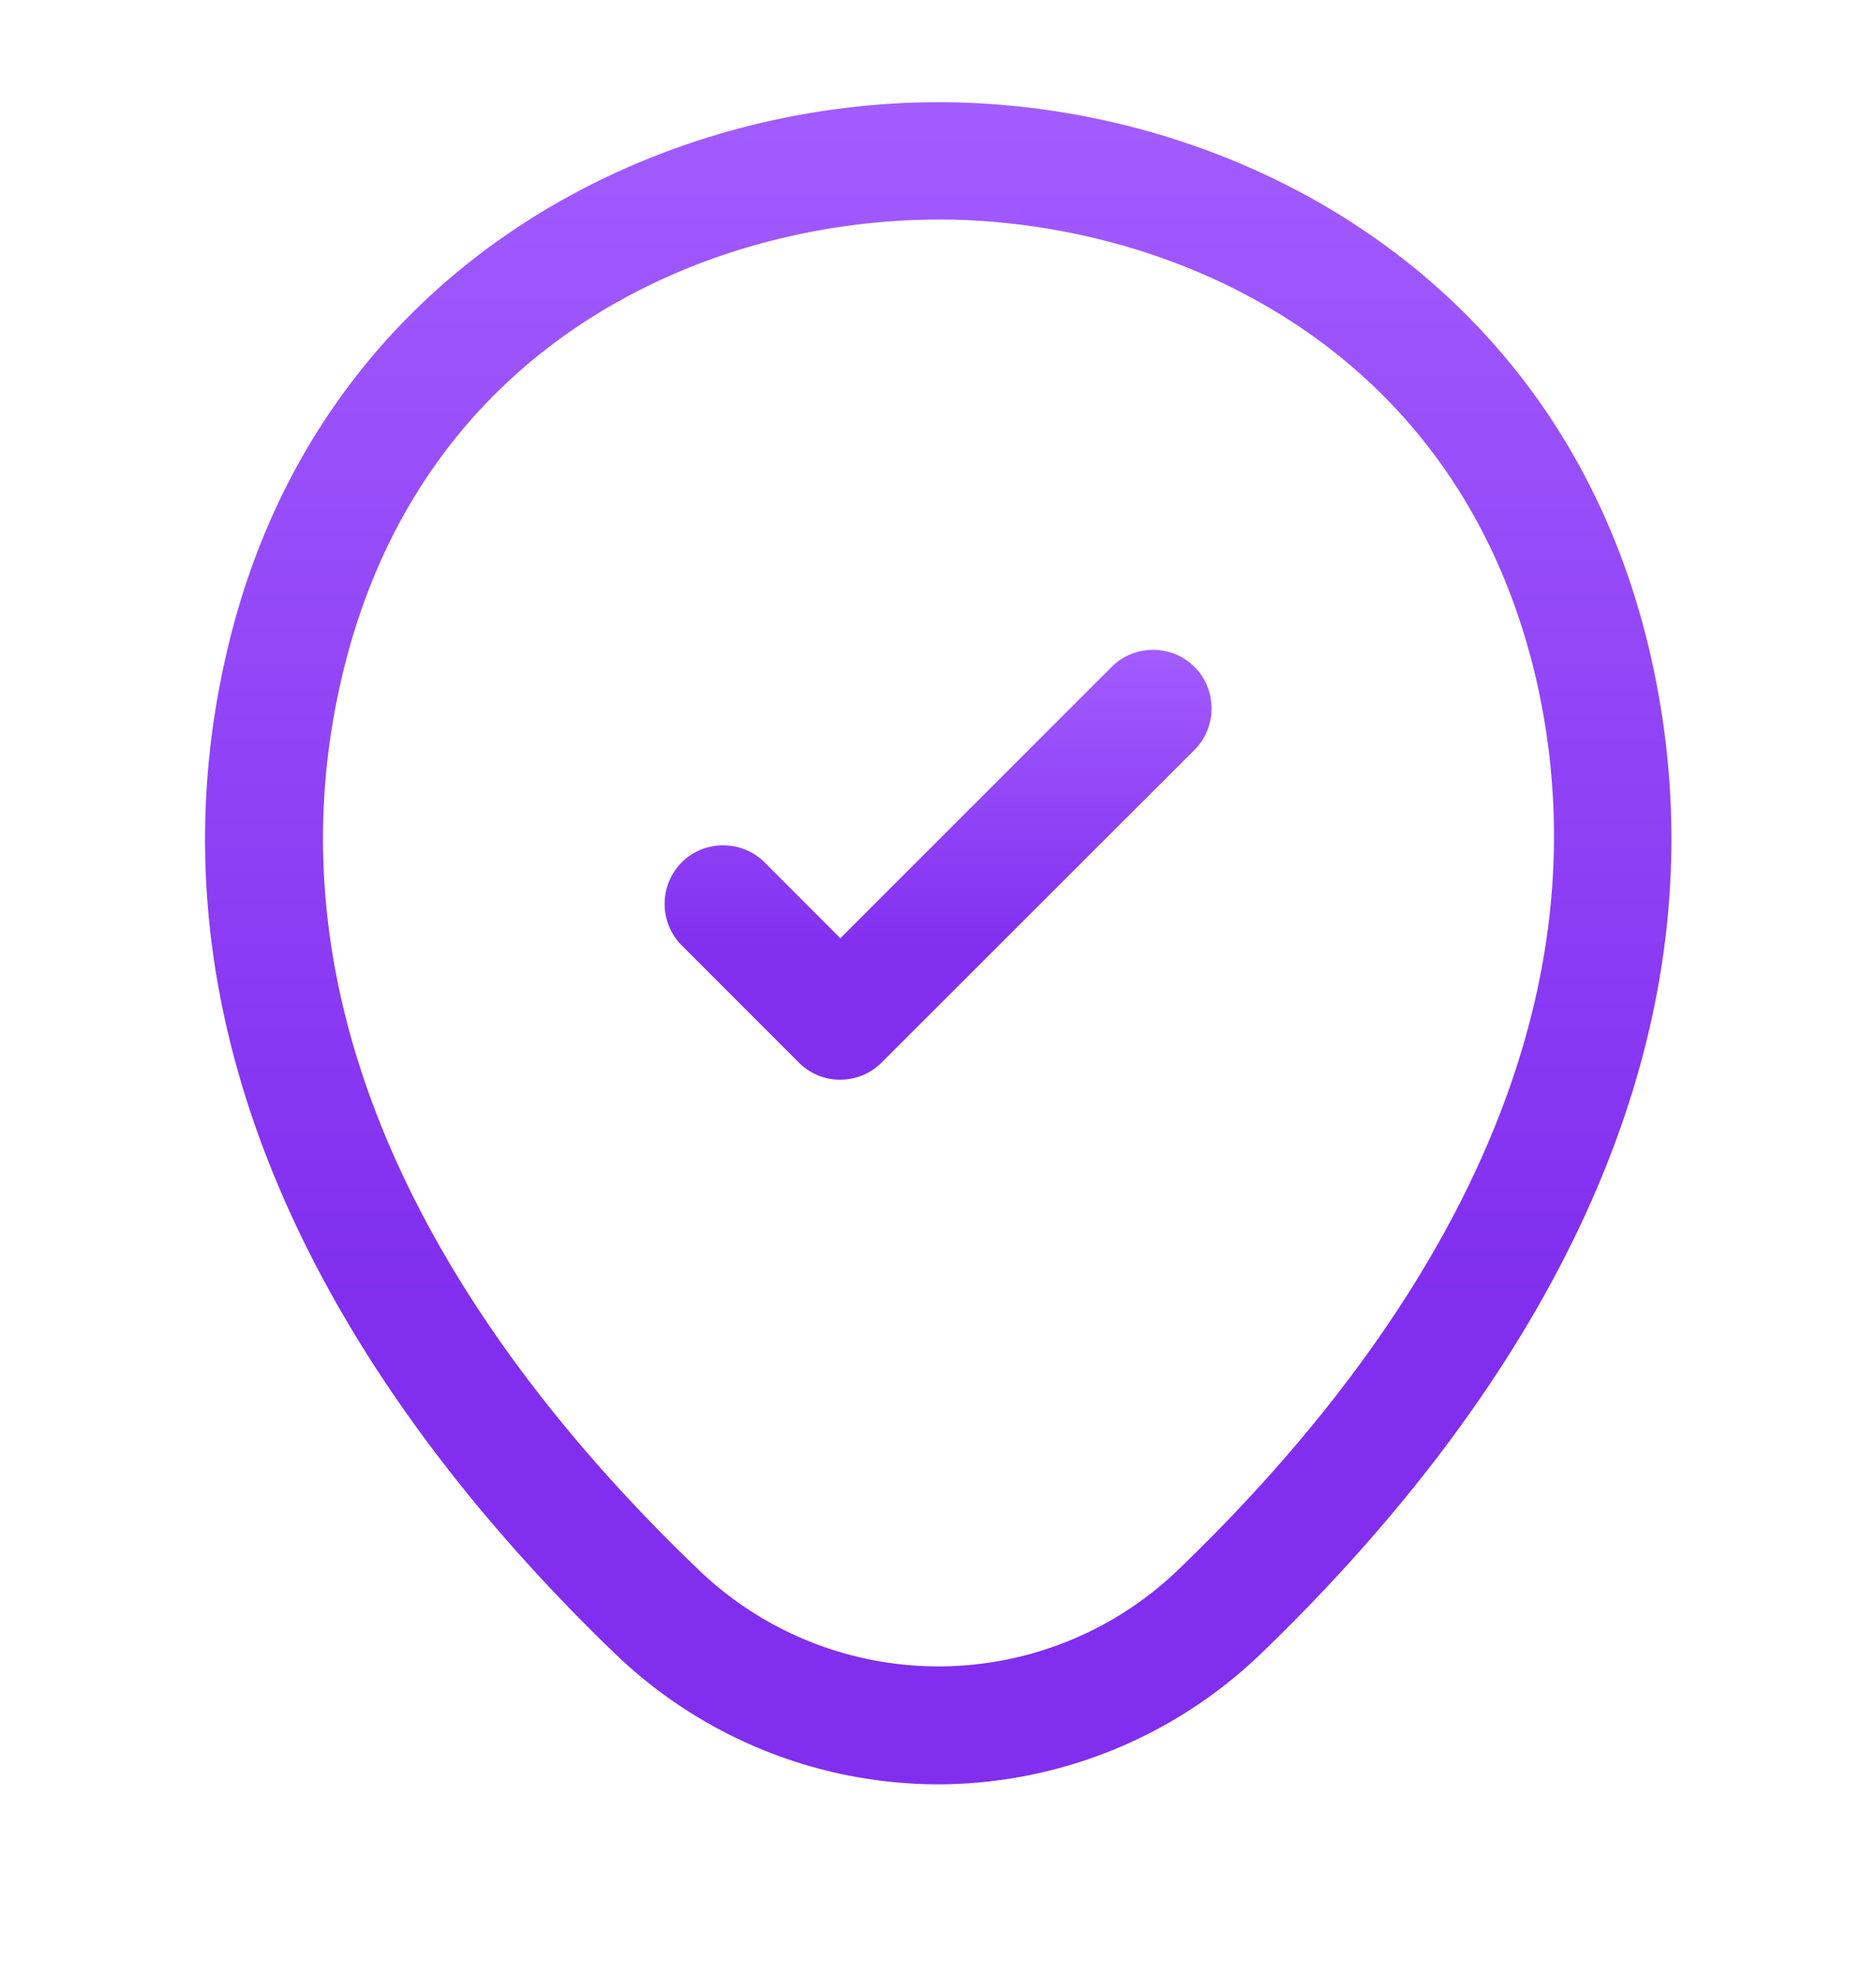
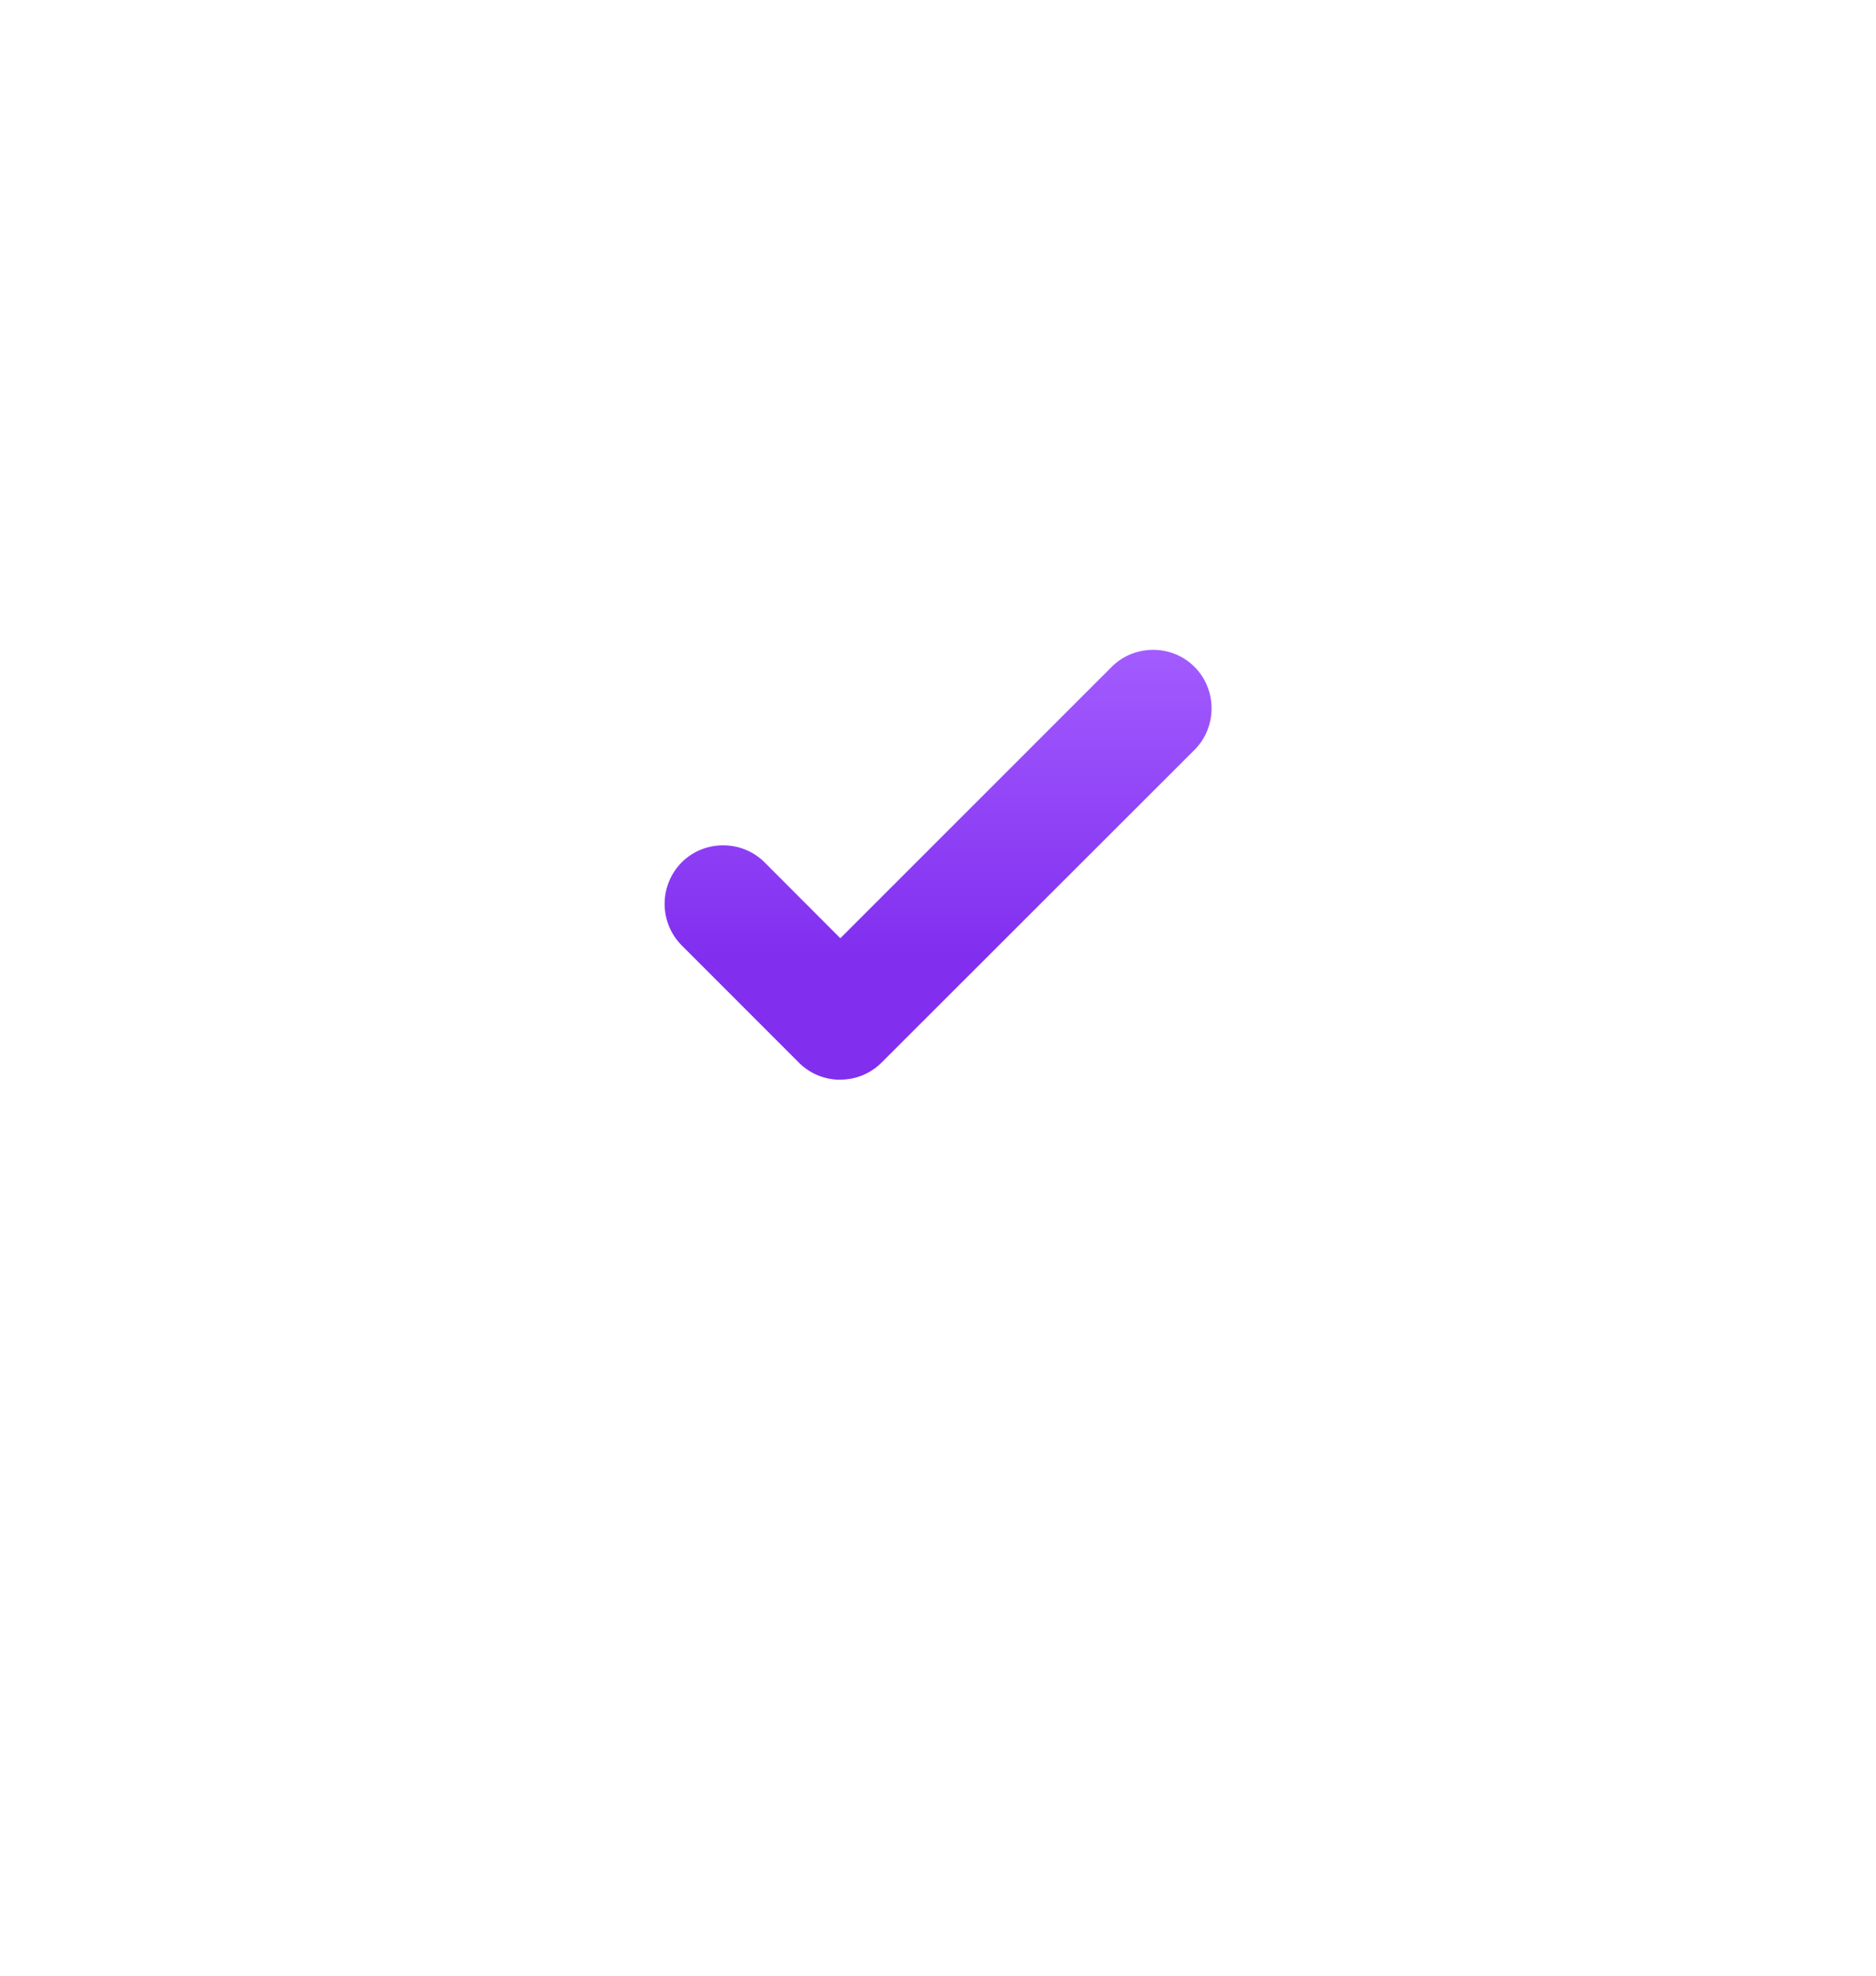
<svg xmlns="http://www.w3.org/2000/svg" width="19" height="20" fill="none" viewBox="0 0 19 20">
-   <path fill="url(#a)" d="M9.5 18.063a4.727 4.727 0 0 1-3.27-1.322C3.895 14.493 1.314 10.907 2.288 6.64c.879-3.872 4.26-5.605 7.212-5.605h.008c2.953 0 6.333 1.733 7.212 5.613.966 4.267-1.615 7.845-3.95 10.093a4.726 4.726 0 0 1-3.27 1.322Zm0-15.84c-2.304 0-5.265 1.226-6.048 4.678-.855 3.729 1.488 6.943 3.61 8.977a3.504 3.504 0 0 0 4.884 0c2.114-2.034 4.457-5.248 3.618-8.977-.791-3.452-3.76-4.679-6.064-4.679Z" />
  <path fill="url(#b)" d="M8.51 10.93a.59.59 0 0 1-.42-.174L6.904 9.57a.597.597 0 0 1 0-.84c.23-.23.61-.23.84 0l.767.768 2.748-2.747c.23-.23.61-.23.839 0 .23.23.23.61 0 .84L8.93 10.755a.587.587 0 0 1-.42.174Z" />
  <defs>
    <linearGradient id="a" x1="9.502" x2="9.502" y1="1.035" y2="13.198" gradientUnits="userSpaceOnUse">
      <stop stop-color="#A25CFE" />
      <stop offset="1" stop-color="#812EEF" />
    </linearGradient>
    <linearGradient id="b" x1="9.5" x2="9.5" y1="6.578" y2="9.687" gradientUnits="userSpaceOnUse">
      <stop stop-color="#A25CFE" />
      <stop offset="1" stop-color="#812EEF" />
    </linearGradient>
  </defs>
</svg>